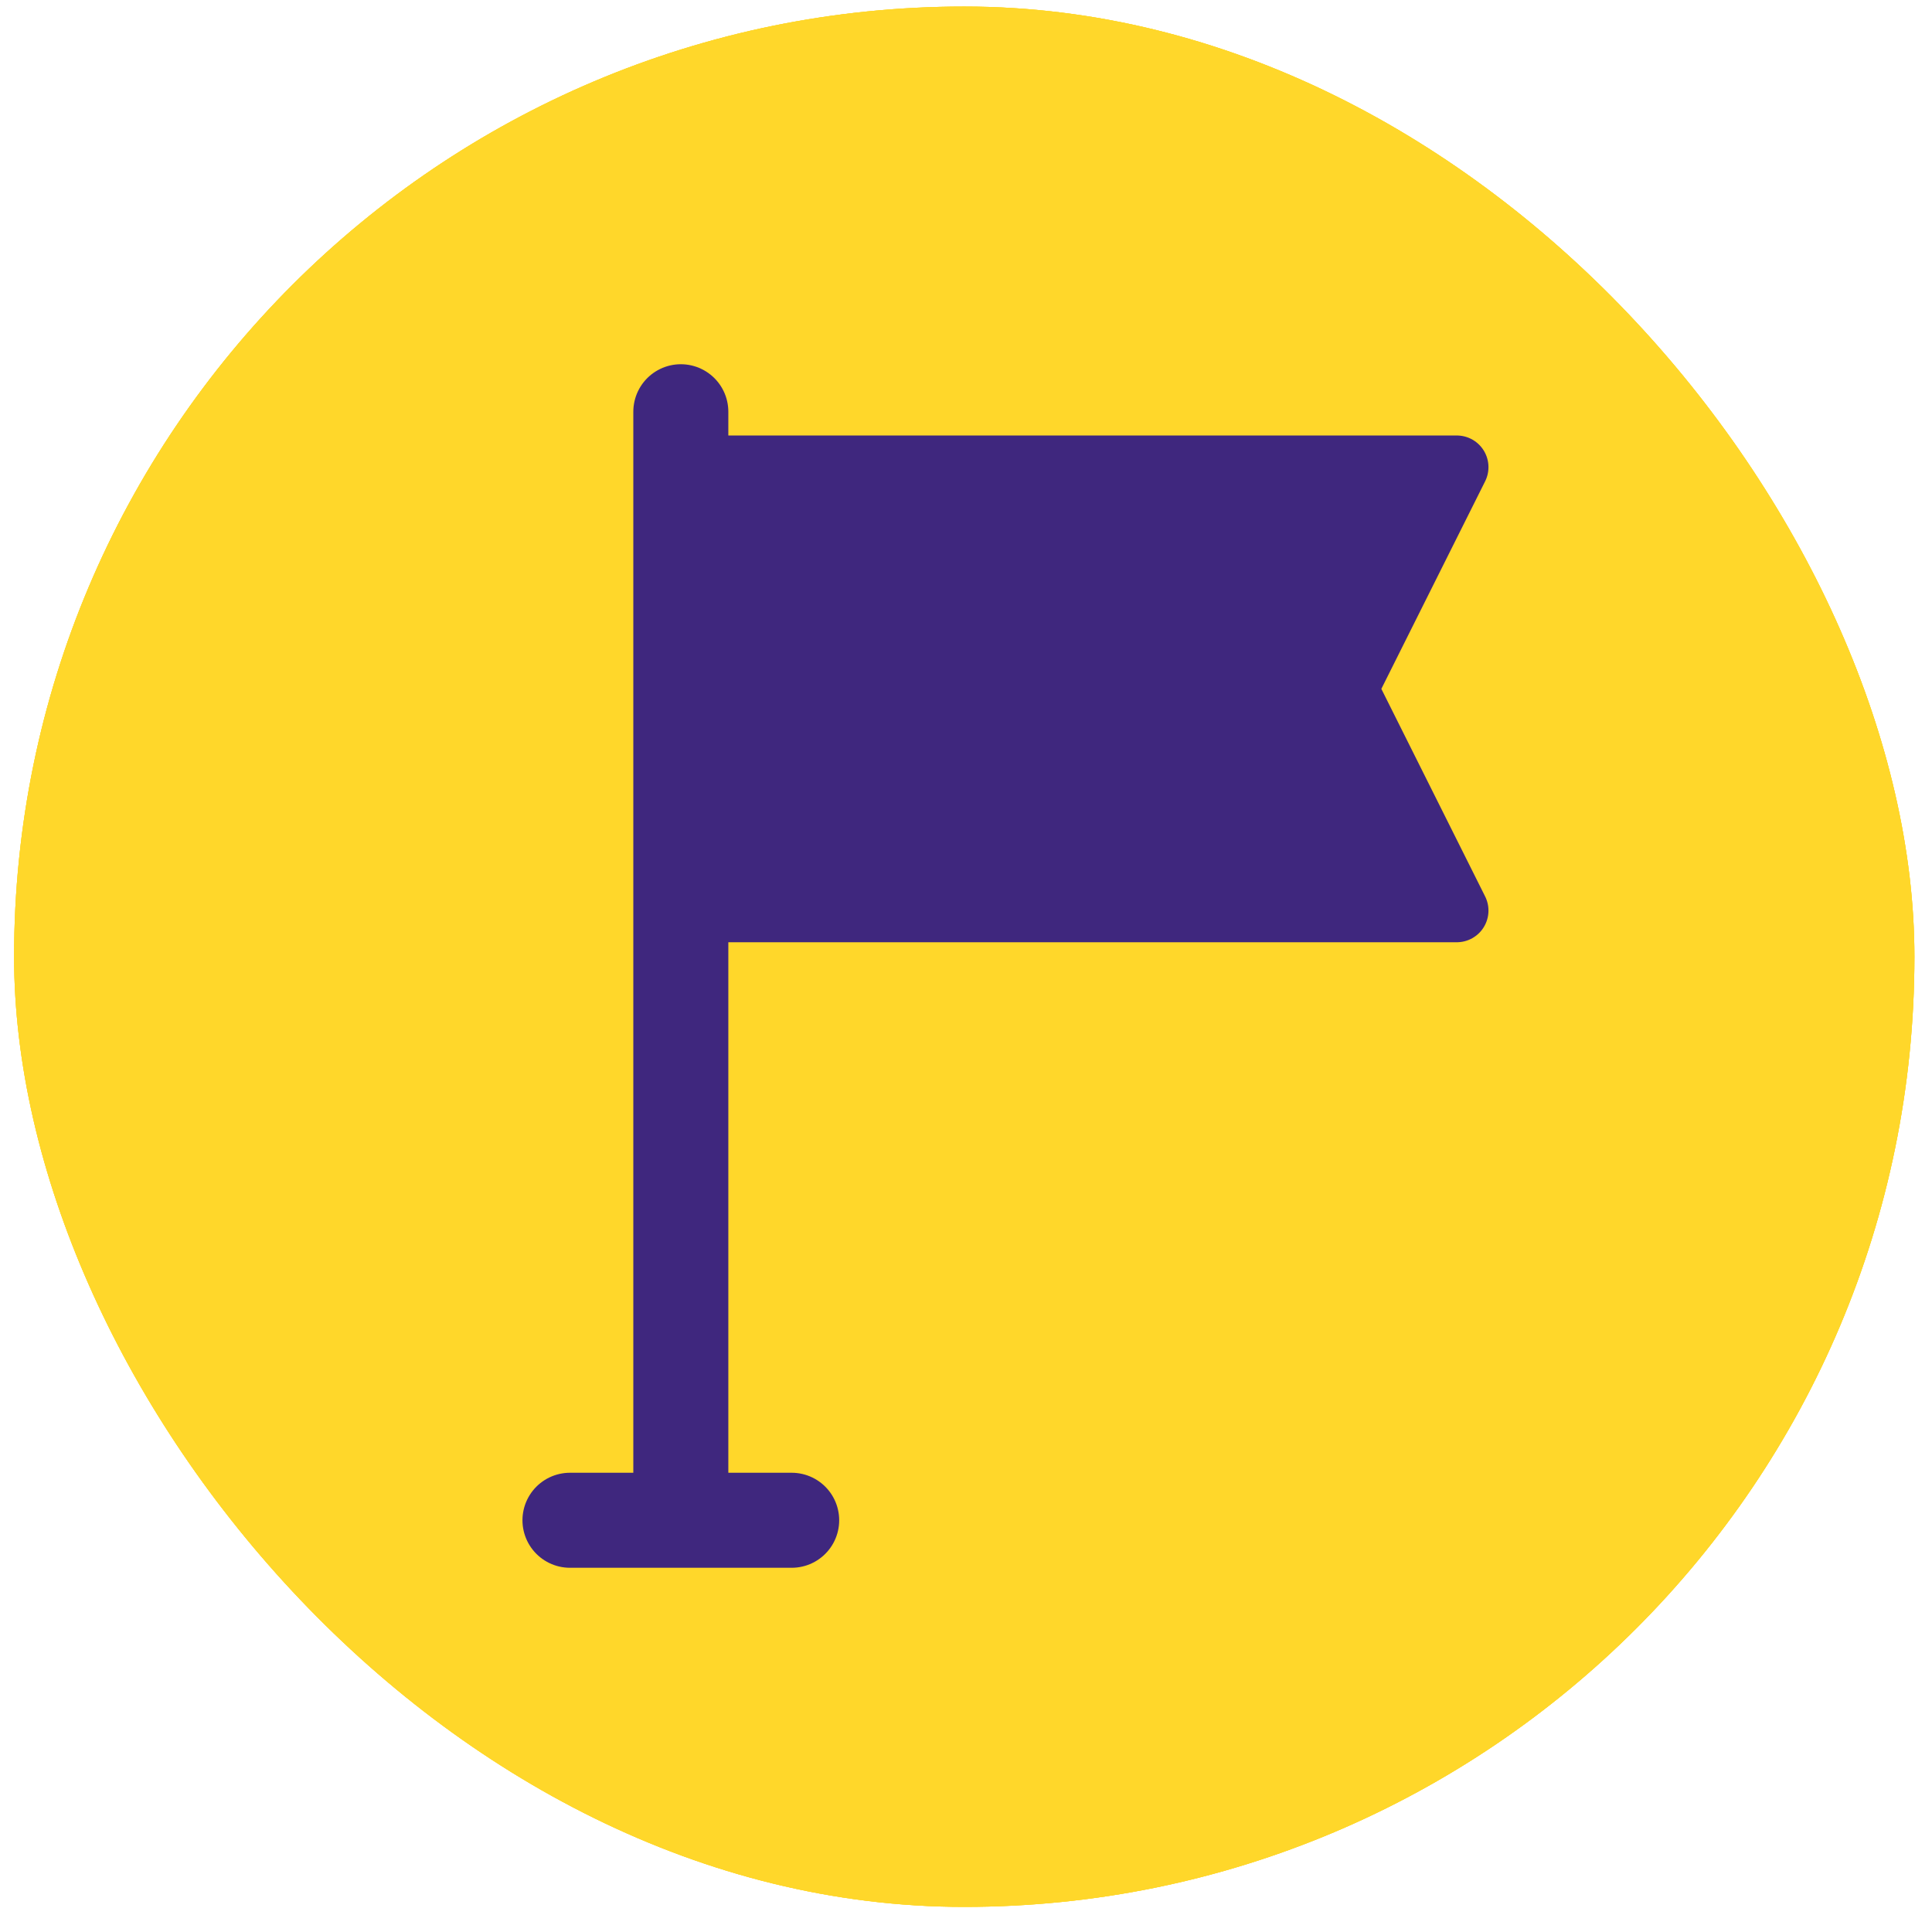
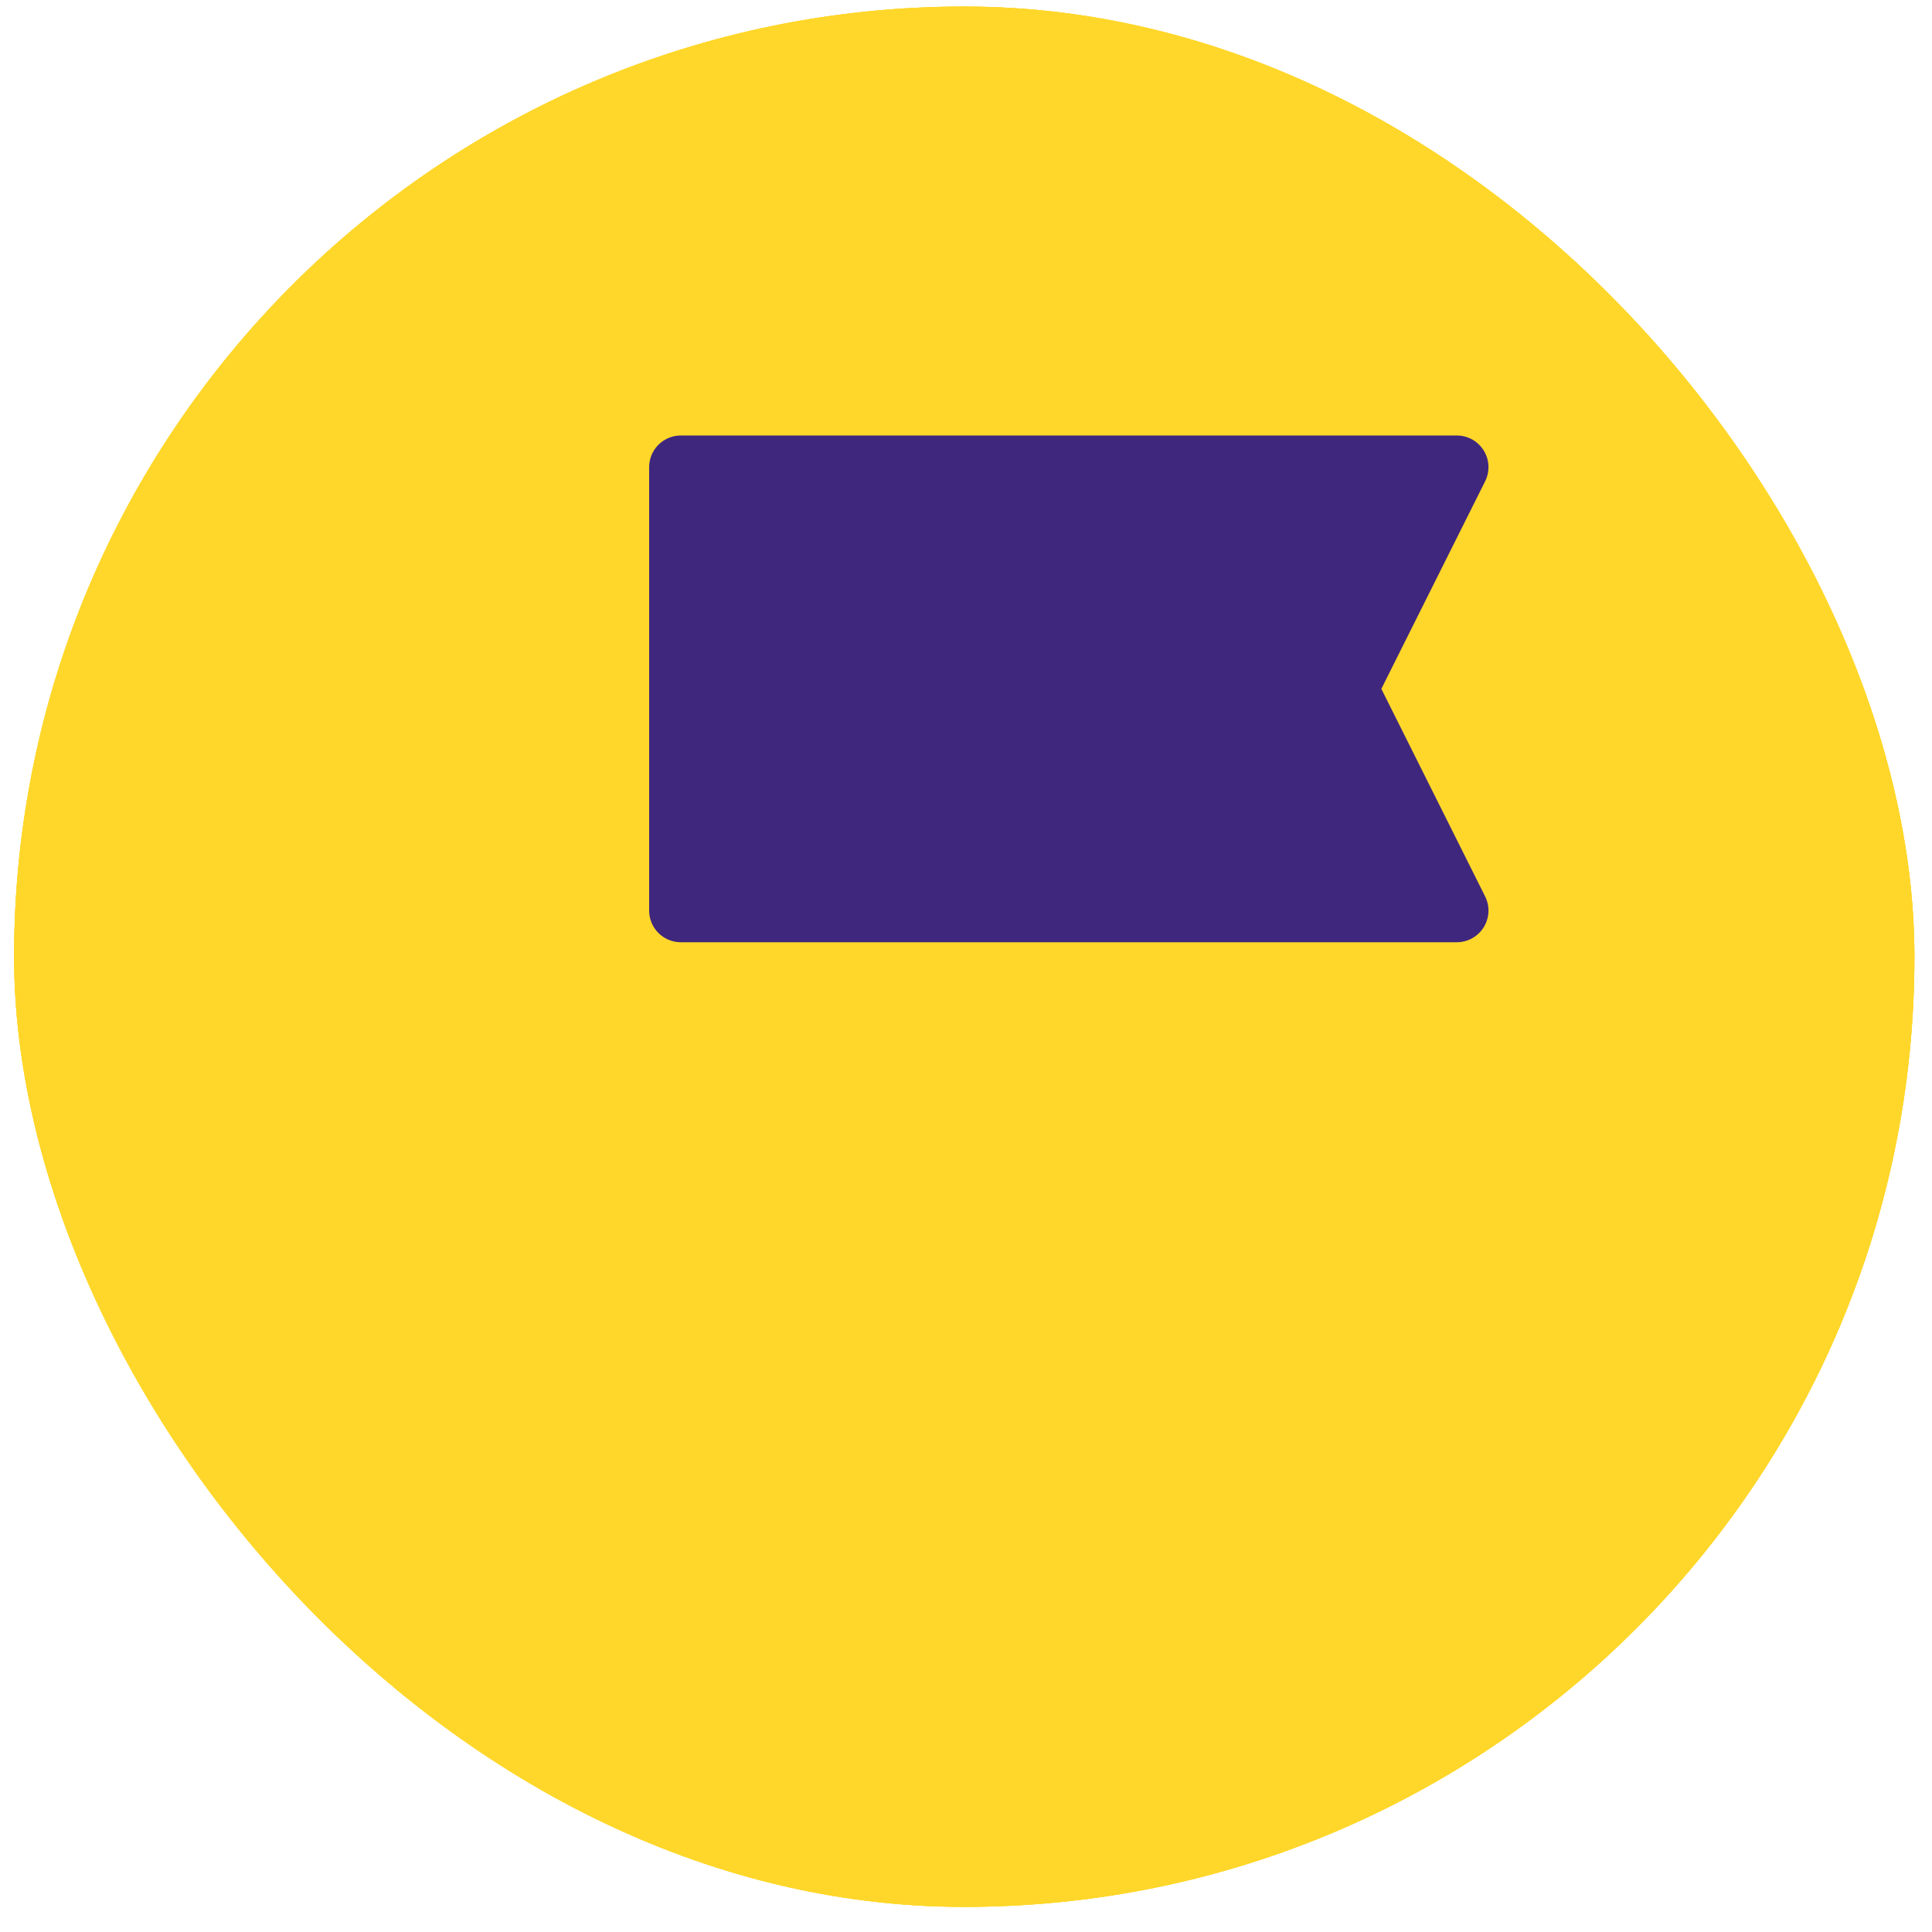
<svg xmlns="http://www.w3.org/2000/svg" width="61" height="61" viewBox="0 0 61 61" fill="none">
  <rect x="0.445" y="0.207" width="60" height="60" rx="30" fill="#FFD72A" />
  <rect x="0.445" y="0.207" width="60" height="60" rx="30" fill="#FFD72A" />
  <rect x="0.445" y="0.207" width="60" height="60" rx="30" fill="#FFD72A" />
-   <path d="M17.996 48H24.996M21.496 48V13" stroke="#3F277E" stroke-width="3" stroke-linecap="round" stroke-linejoin="round" />
  <path d="M45.996 14.75H21.496V28.75H45.996L42.496 21.75L45.996 14.75Z" fill="#3F277E" stroke="#3F277E" stroke-width="2" stroke-linecap="round" stroke-linejoin="round" />
</svg>